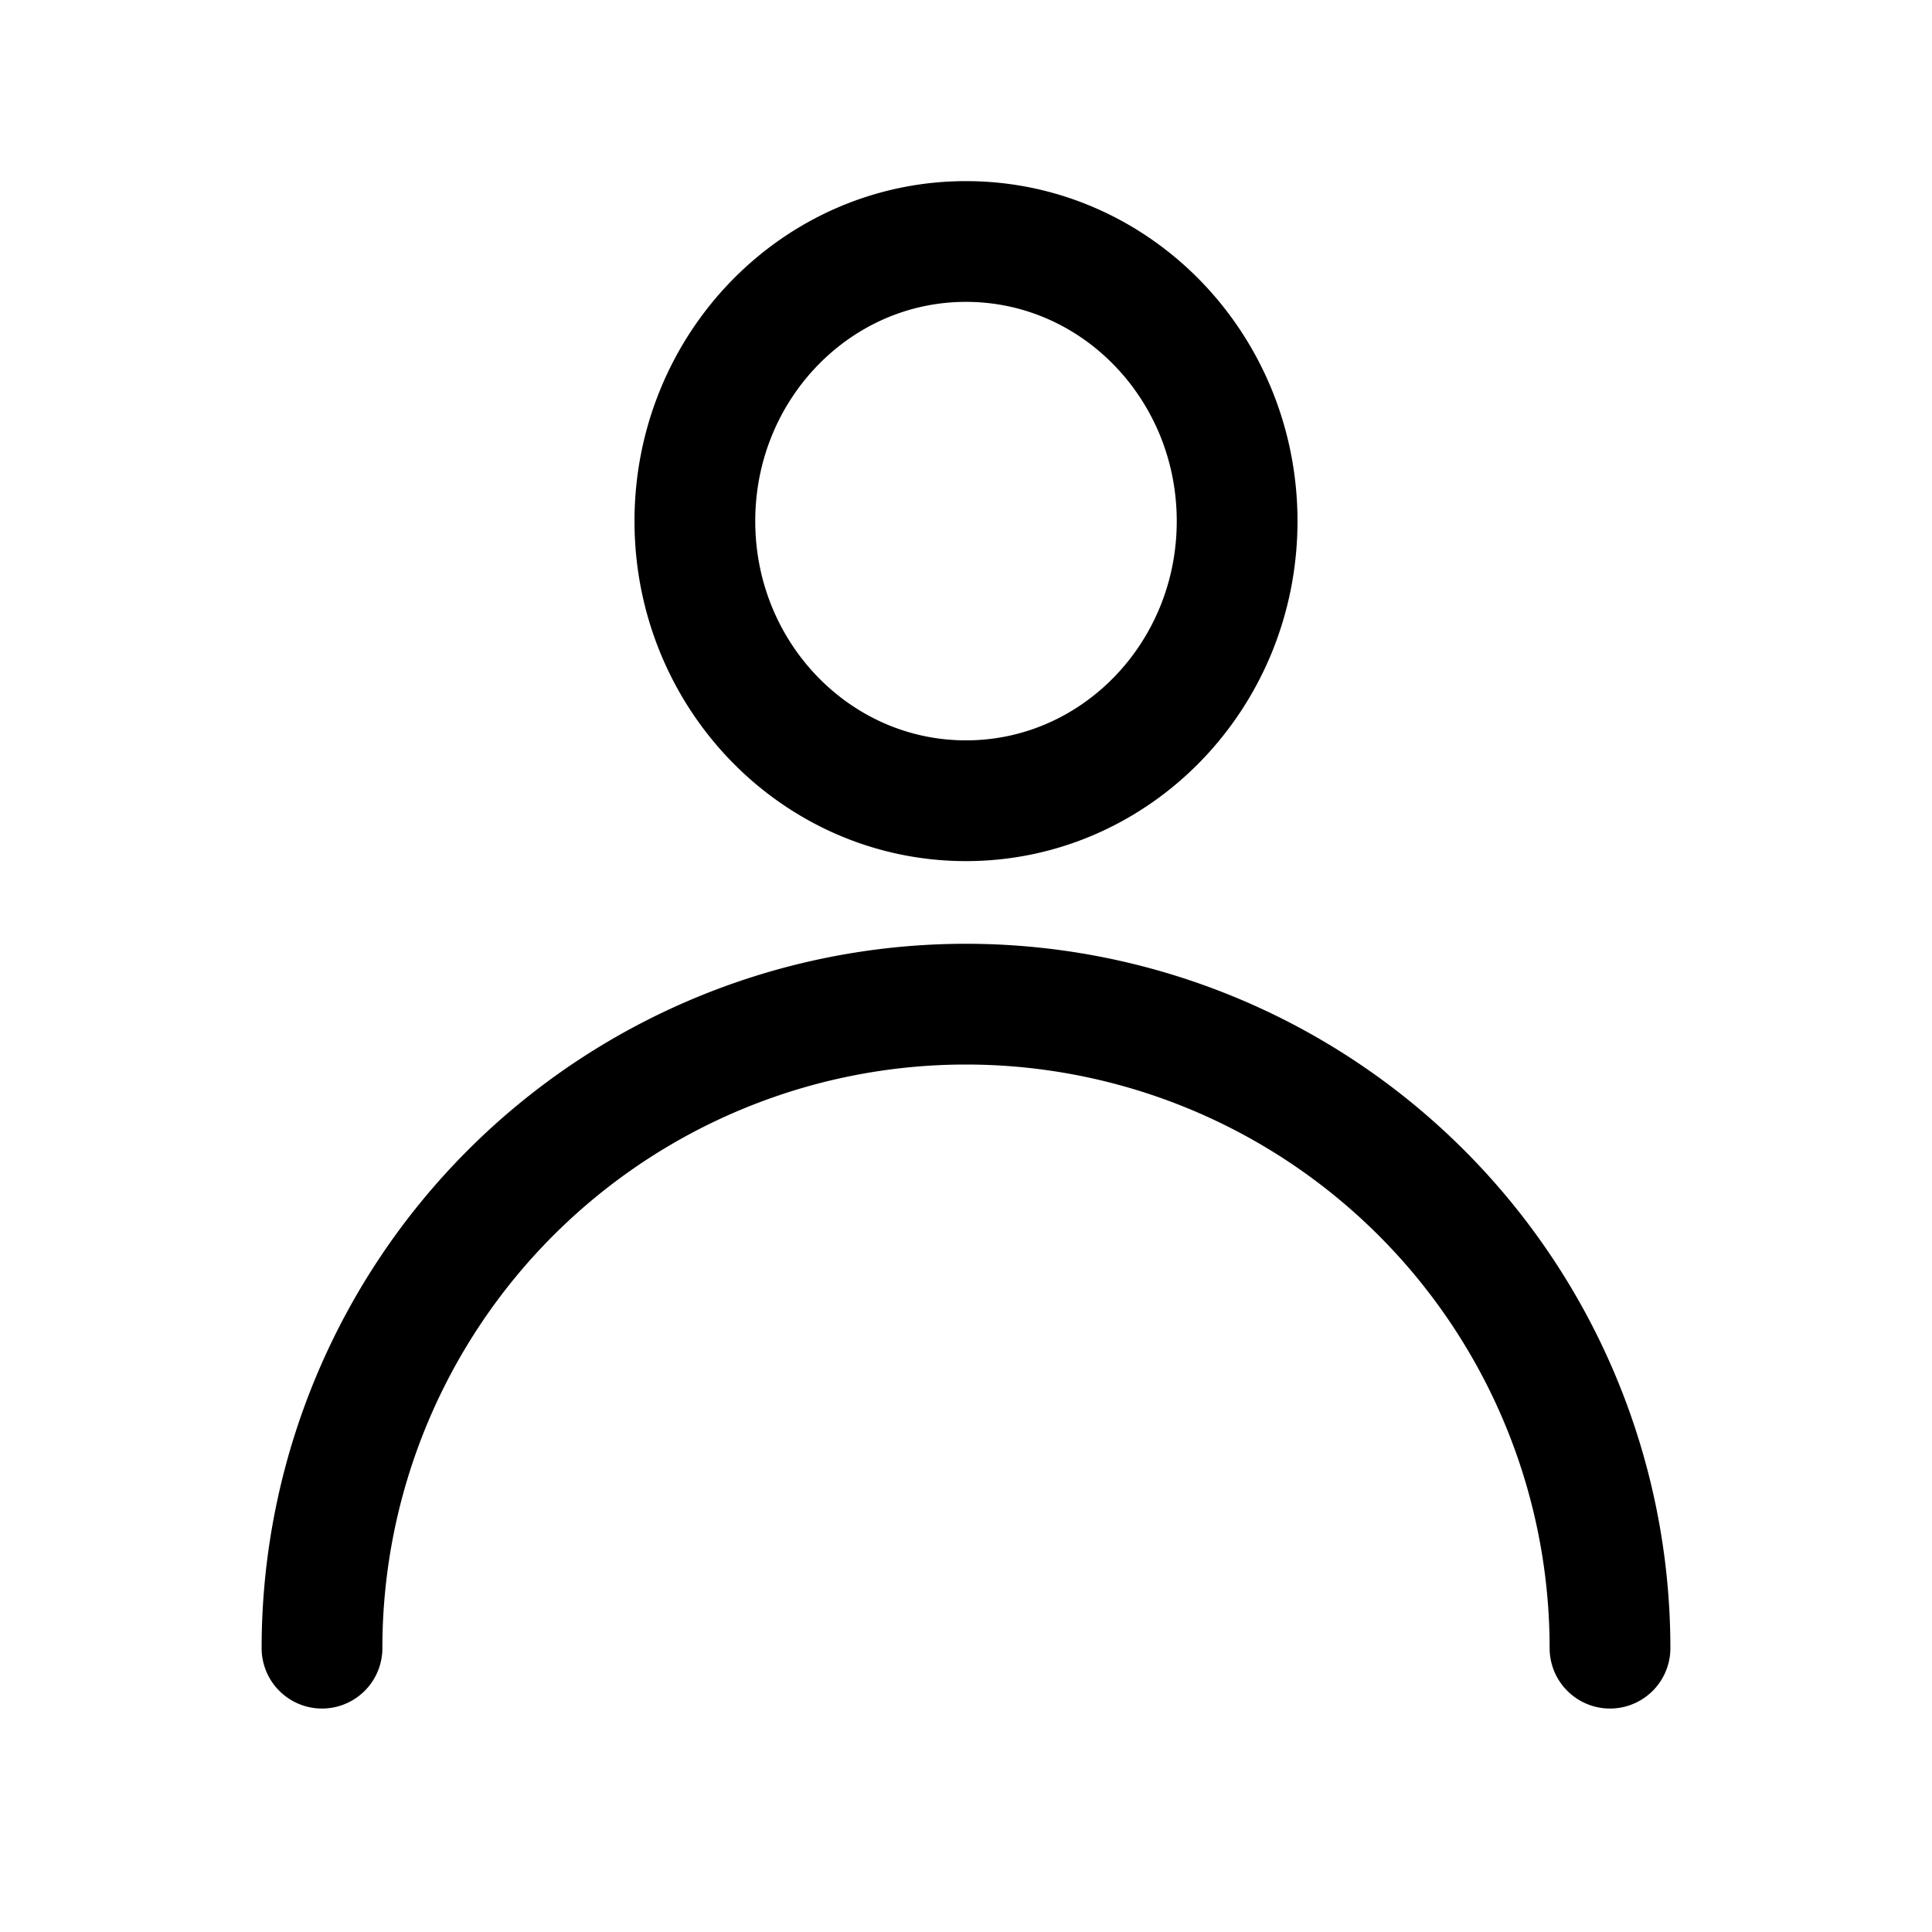
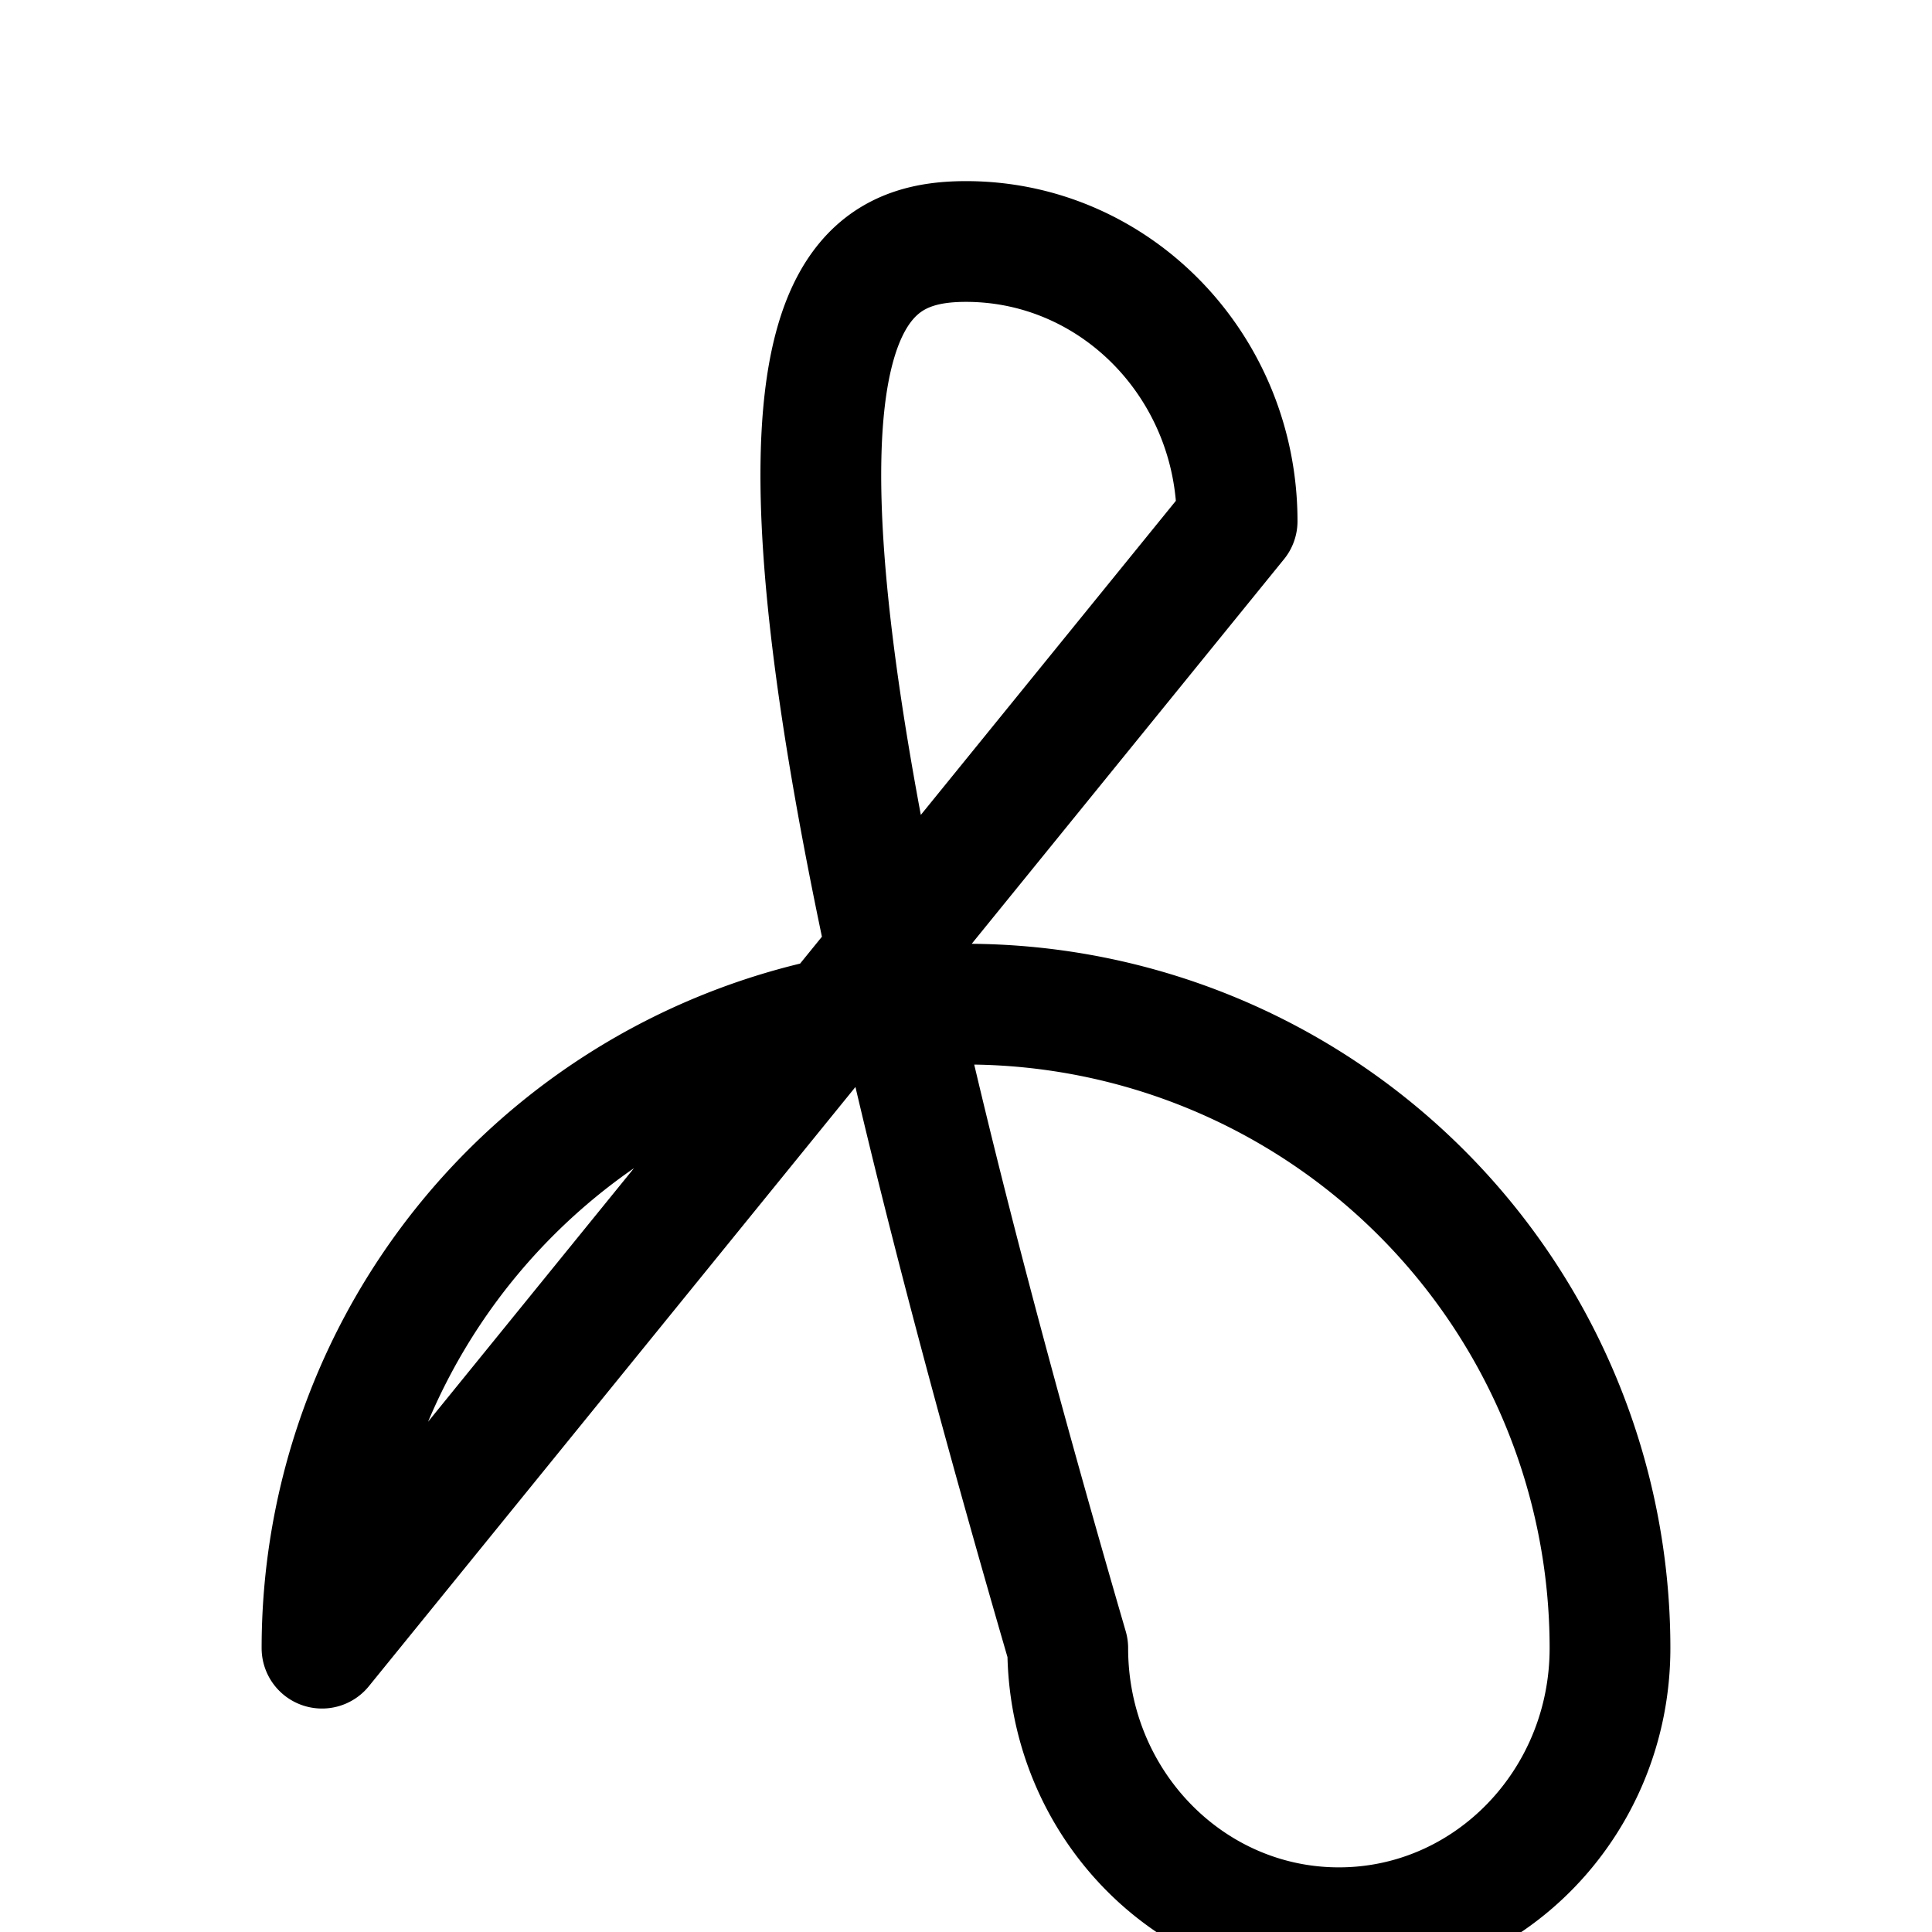
<svg xmlns="http://www.w3.org/2000/svg" fill="none" viewBox="0 0 24 24" id="dhig--icons--actions--permission-individual">
-   <path d="M4 20.474a8 8 0 1116 0m-4.632-14c0 1.918-1.508 3.473-3.368 3.473-1.86 0-3.368-1.555-3.368-3.473C8.632 4.555 10.14 3 12 3c1.86 0 3.368 1.555 3.368 3.474z" stroke="currentColor" stroke-width="1.5" stroke-linecap="round" stroke-linejoin="round" />
+   <path d="M4 20.474a8 8 0 1116 0c0 1.918-1.508 3.473-3.368 3.473-1.86 0-3.368-1.555-3.368-3.473C8.632 4.555 10.14 3 12 3c1.86 0 3.368 1.555 3.368 3.474z" stroke="currentColor" stroke-width="1.5" stroke-linecap="round" stroke-linejoin="round" />
</svg>